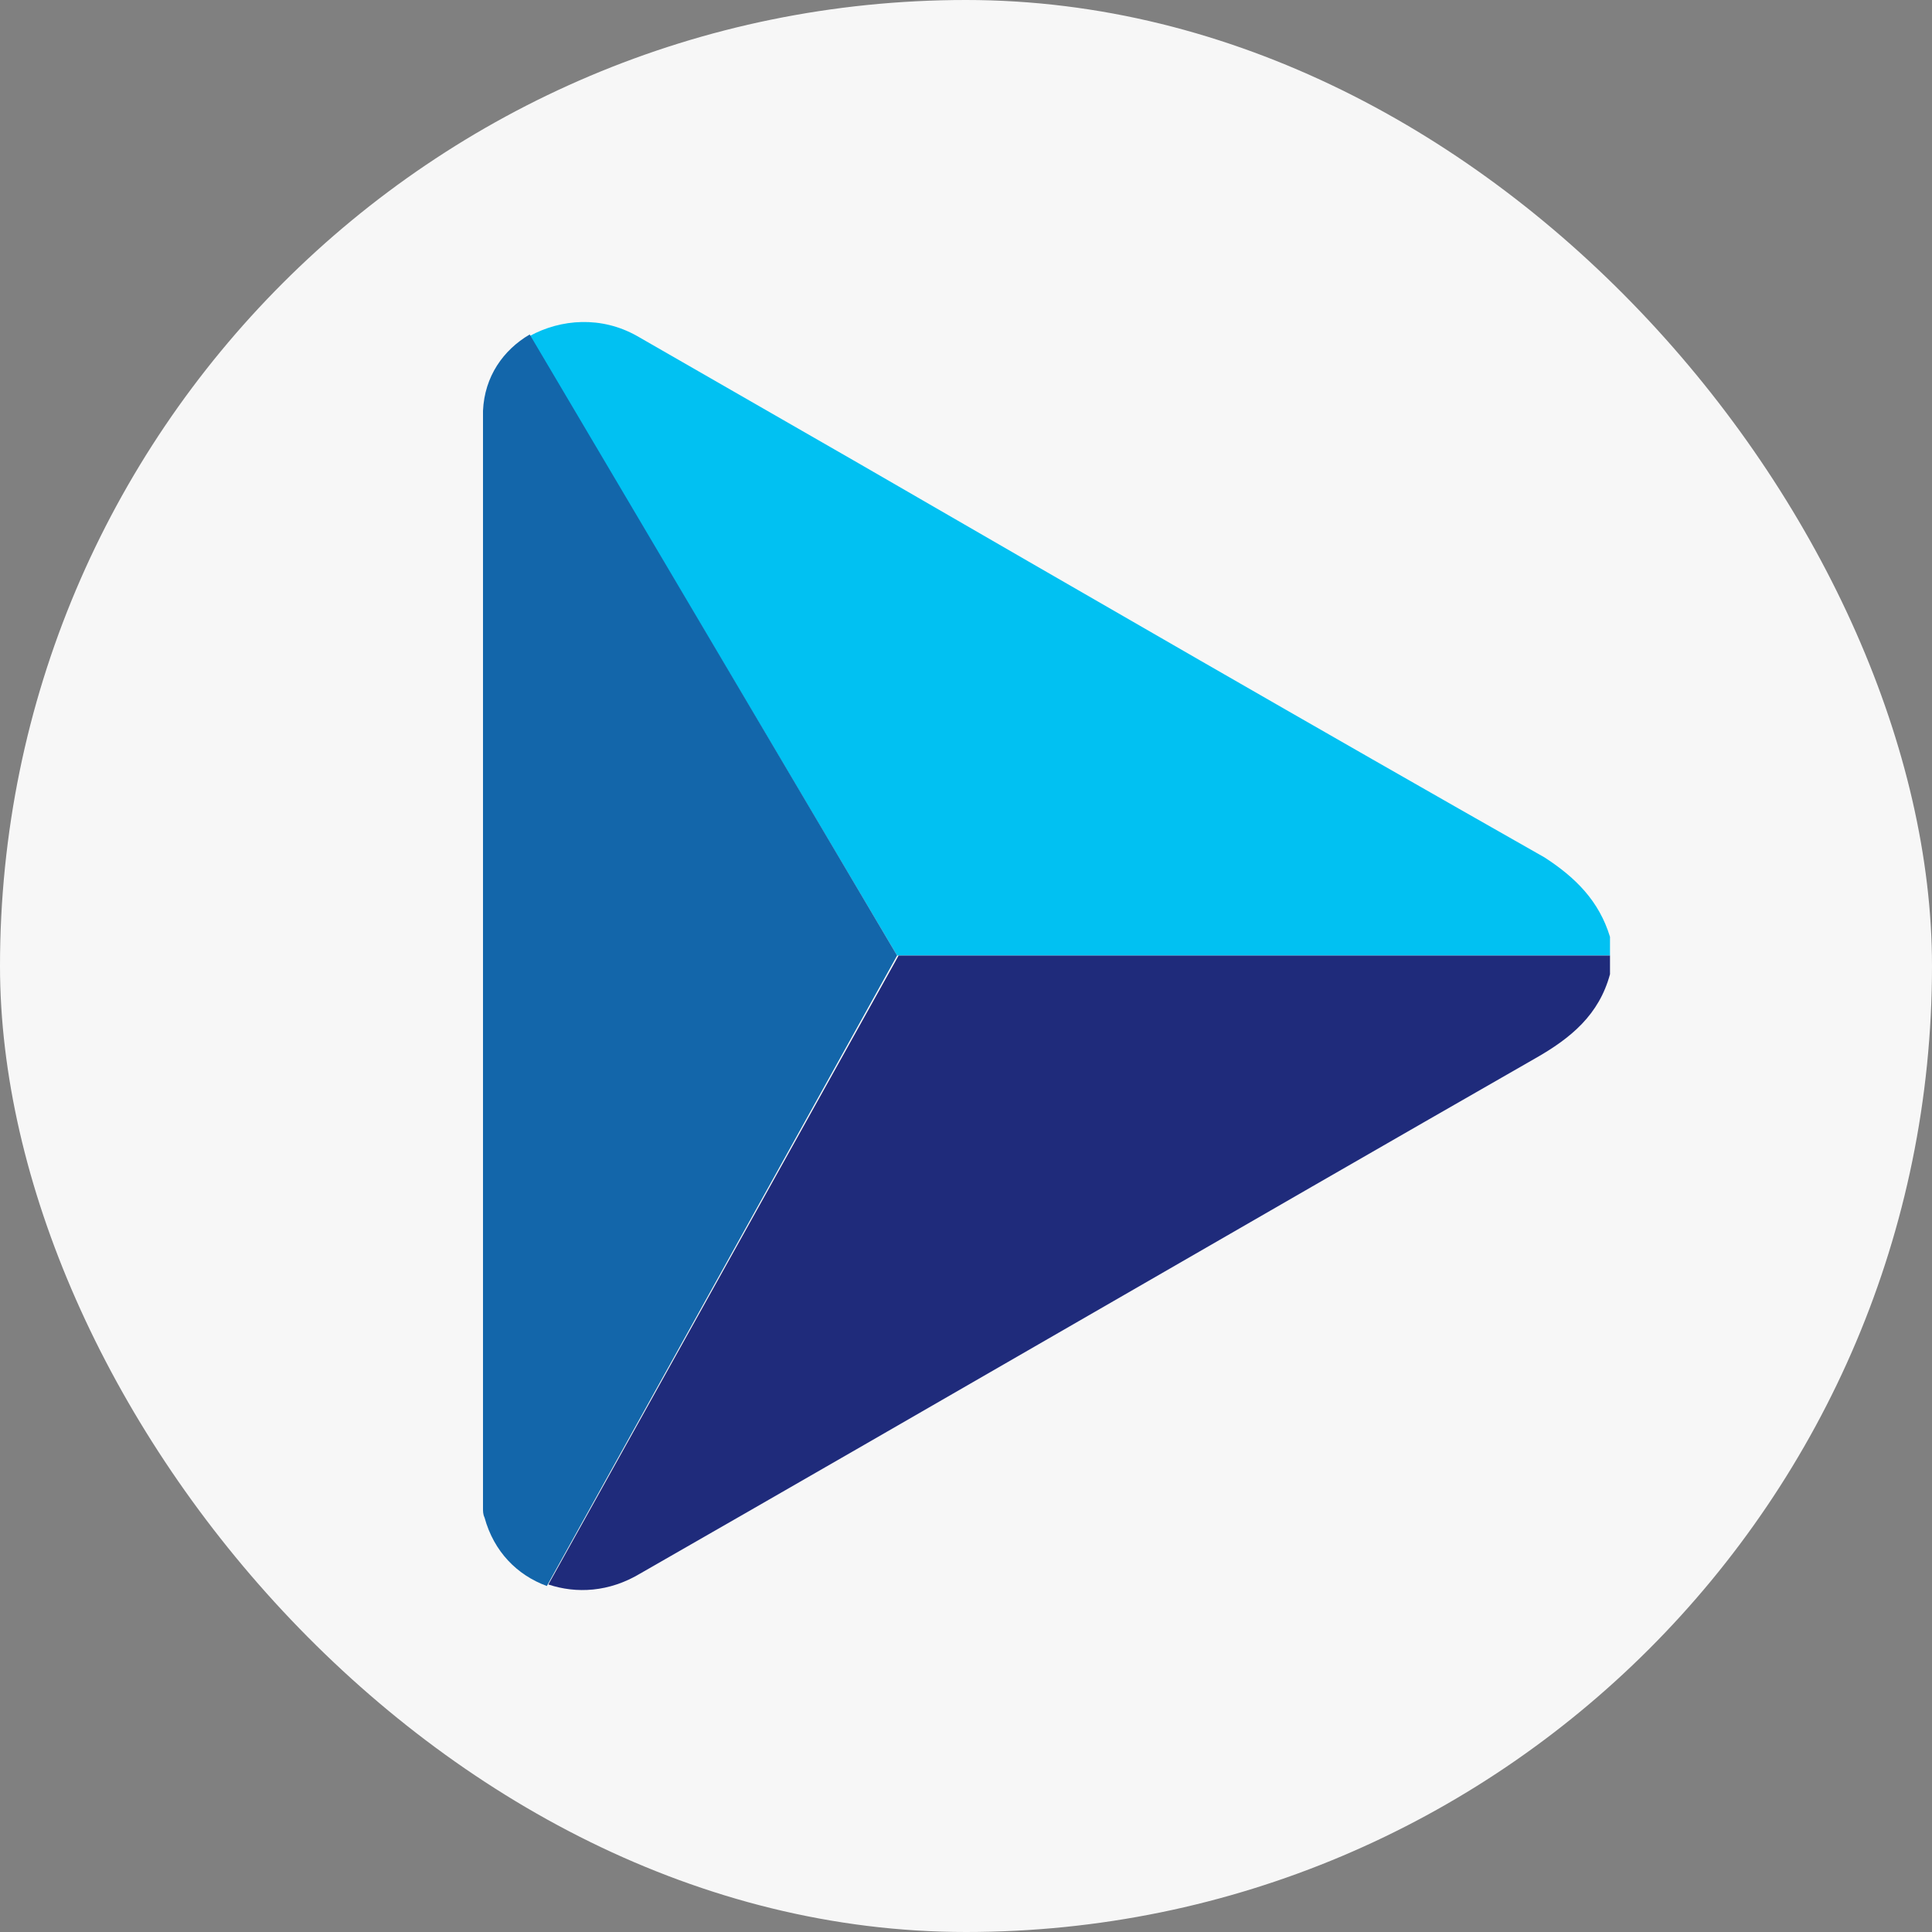
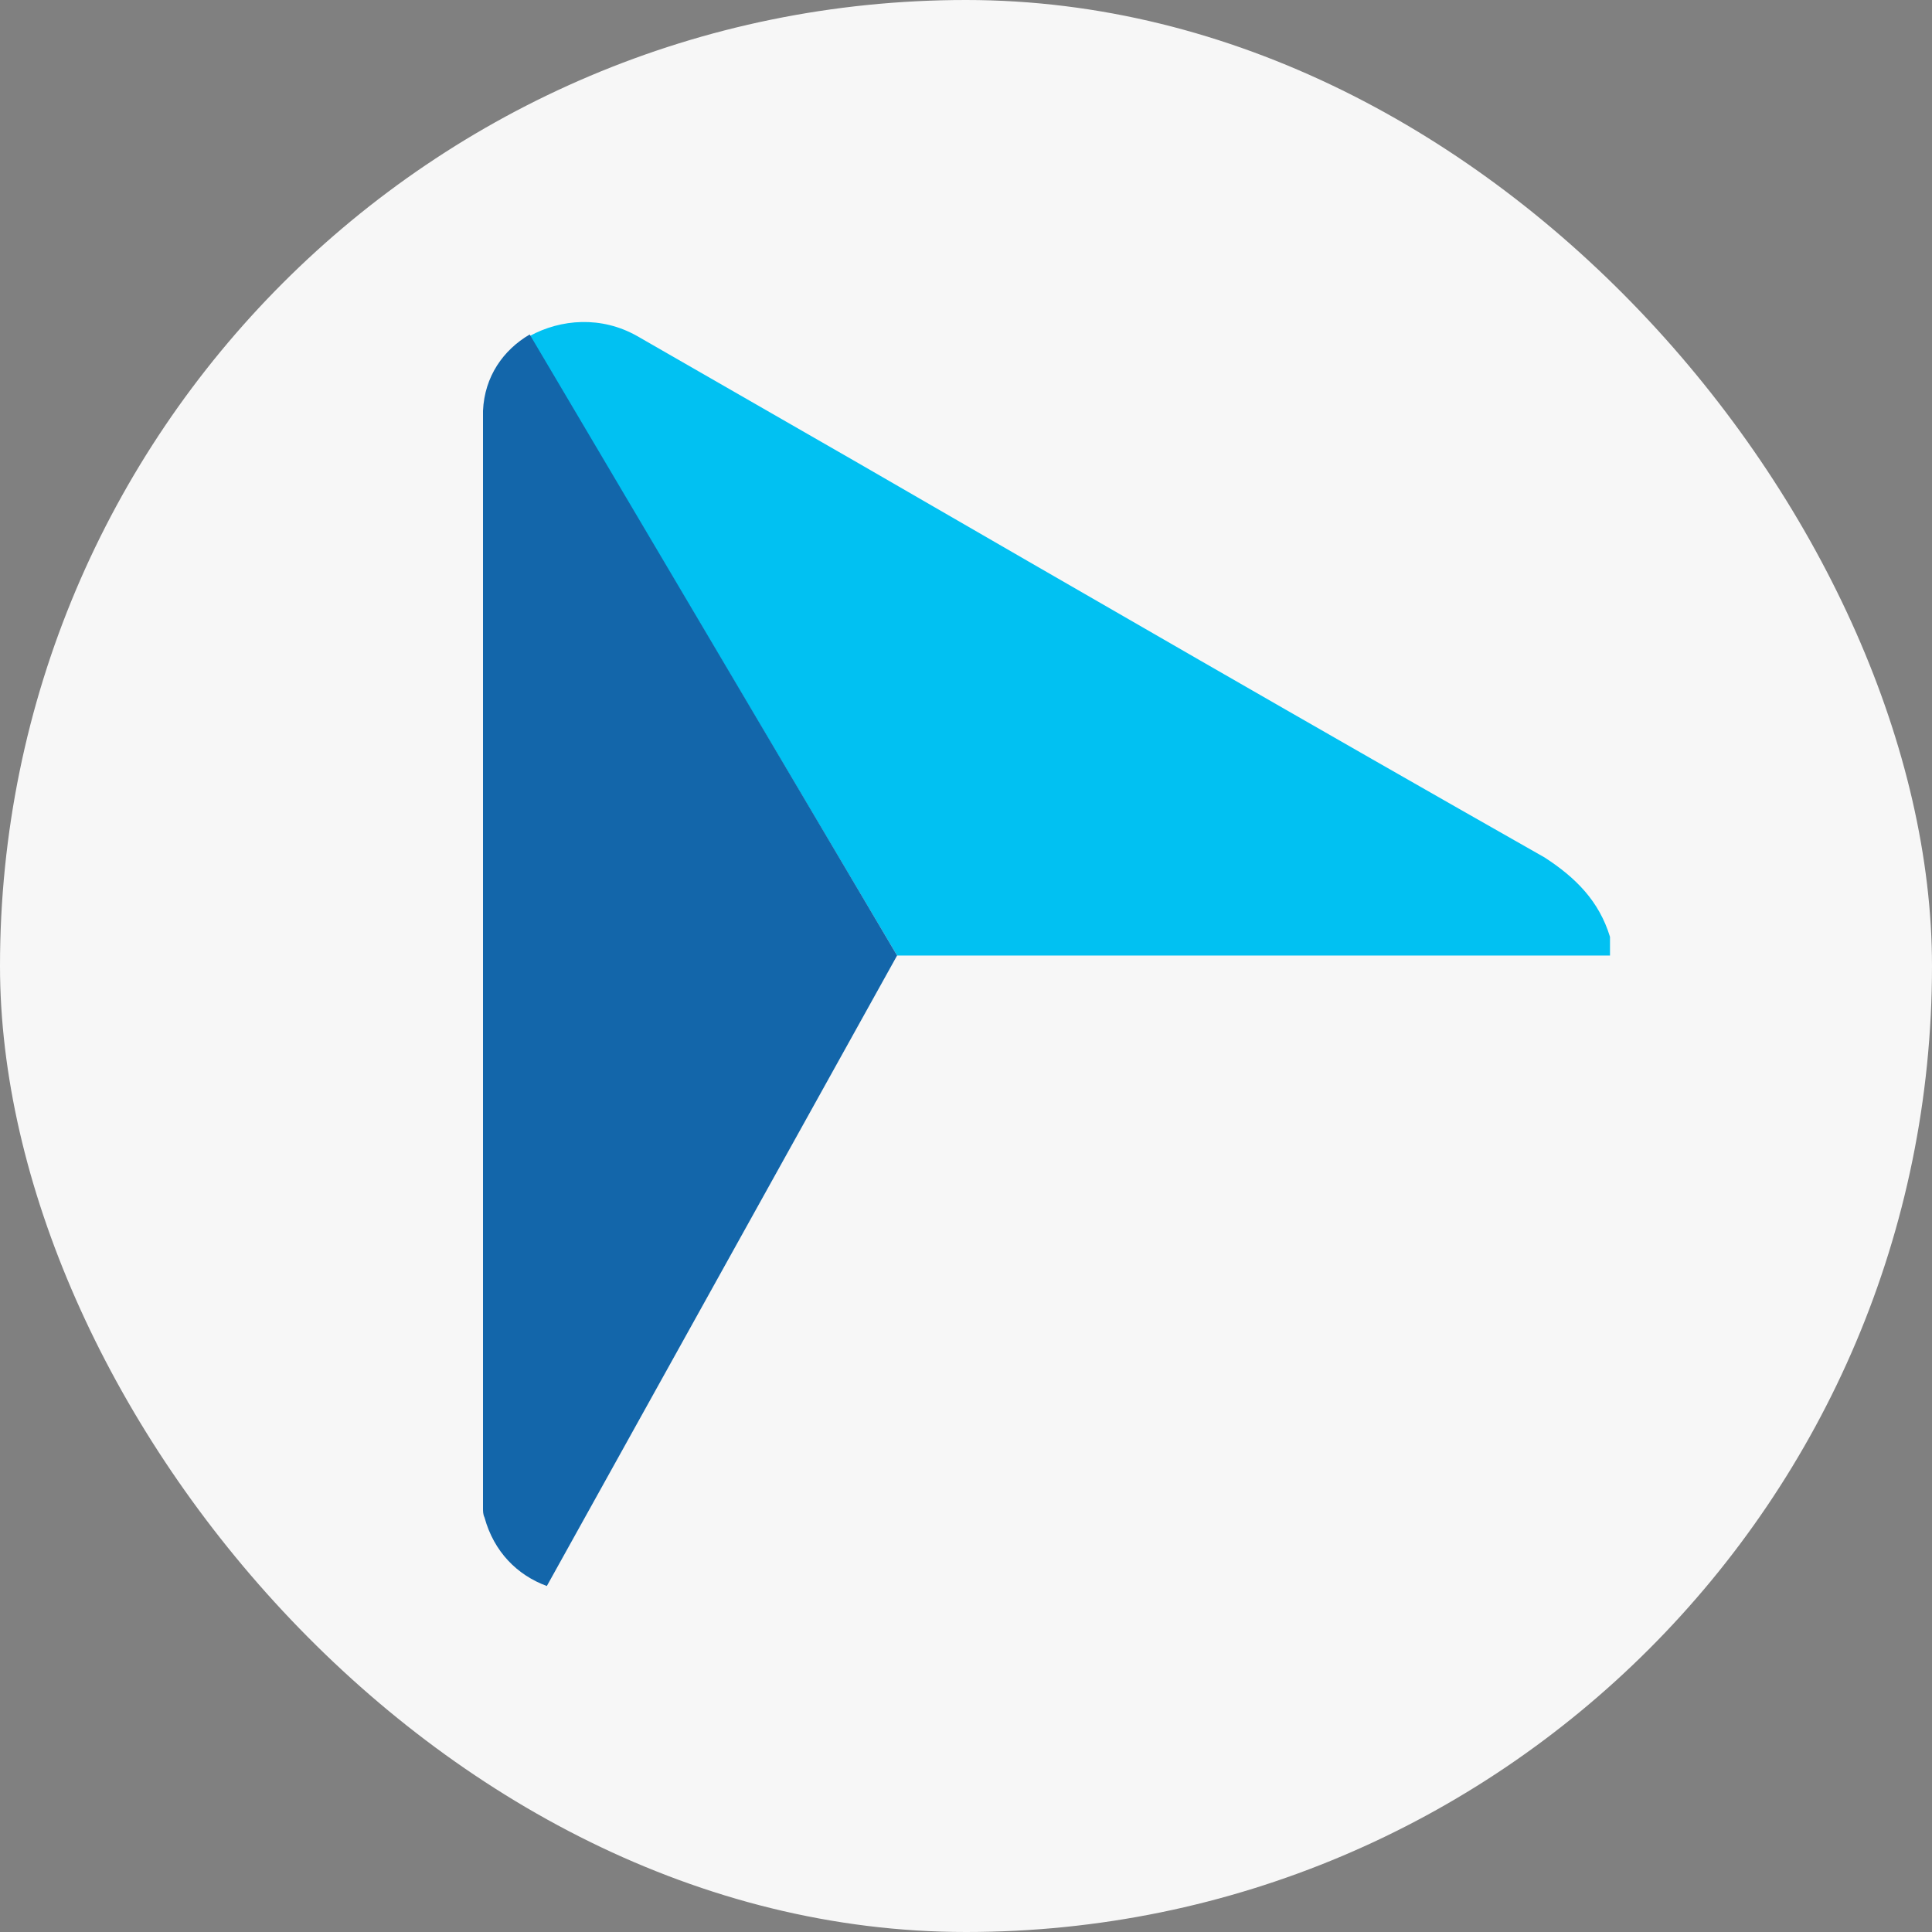
<svg xmlns="http://www.w3.org/2000/svg" width="24" height="24" viewBox="0 0 24 24" fill="none">
  <rect x="0" y="0" width="24" height="24" fill="#808080" stroke="none" />
  <rect width="24" height="24" rx="12" fill="#F7F7F7" />
  <path d="M20 11.638V11.87C17.061 11.87 14.102 11.87 11.144 11.87L6.58 4.174C6.967 3.962 7.47 3.923 7.914 4.174C8.823 4.696 9.732 5.218 10.641 5.741C13.483 7.384 16.326 9.028 19.188 10.652C19.575 10.903 19.865 11.194 20 11.638Z" fill="#01C1F2" />
  <path d="M11.144 11.87L6.793 19.702C6.425 19.567 6.135 19.276 6.019 18.851C6 18.812 6 18.774 6 18.735V5.103C6.019 4.677 6.251 4.348 6.58 4.155L11.144 11.87Z" fill="#1366AA" />
-   <path d="M20 11.87V12.102C19.864 12.605 19.516 12.895 19.072 13.147C15.359 15.274 11.666 17.42 7.953 19.547C7.566 19.779 7.16 19.799 6.812 19.683L11.163 11.87C14.102 11.87 17.041 11.87 20 11.87Z" fill="#1F2B7B" />
</svg>